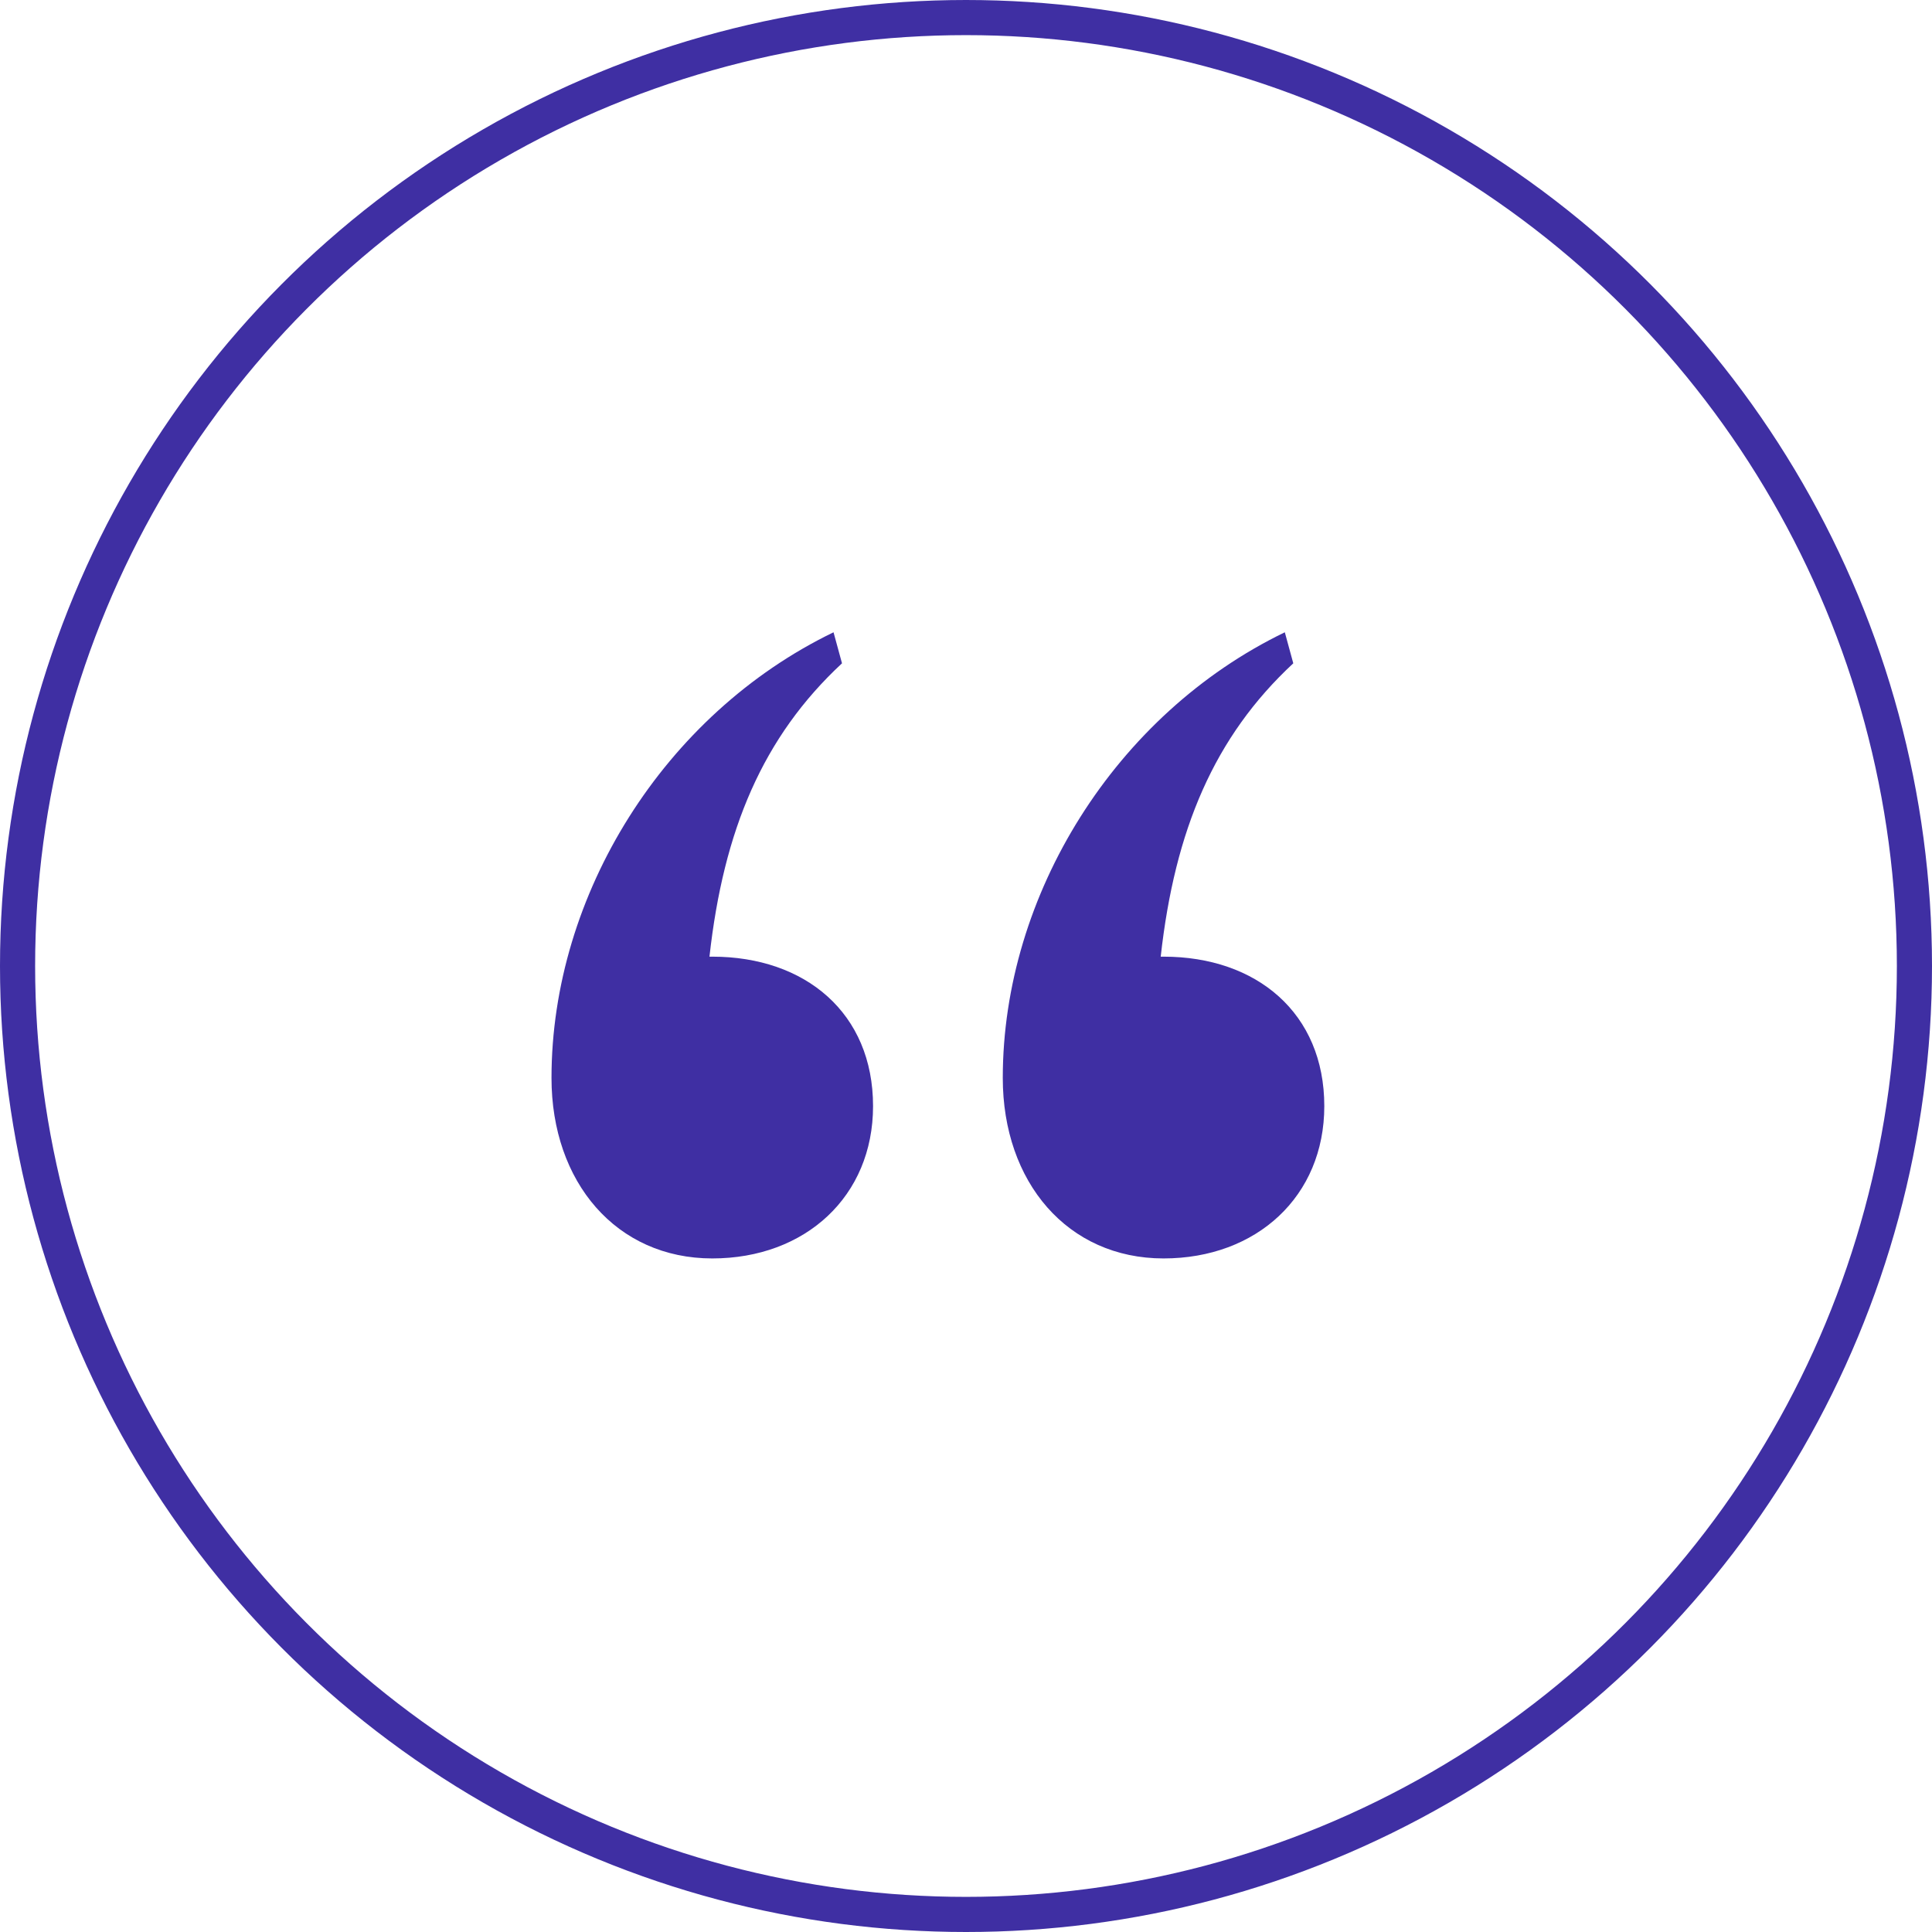
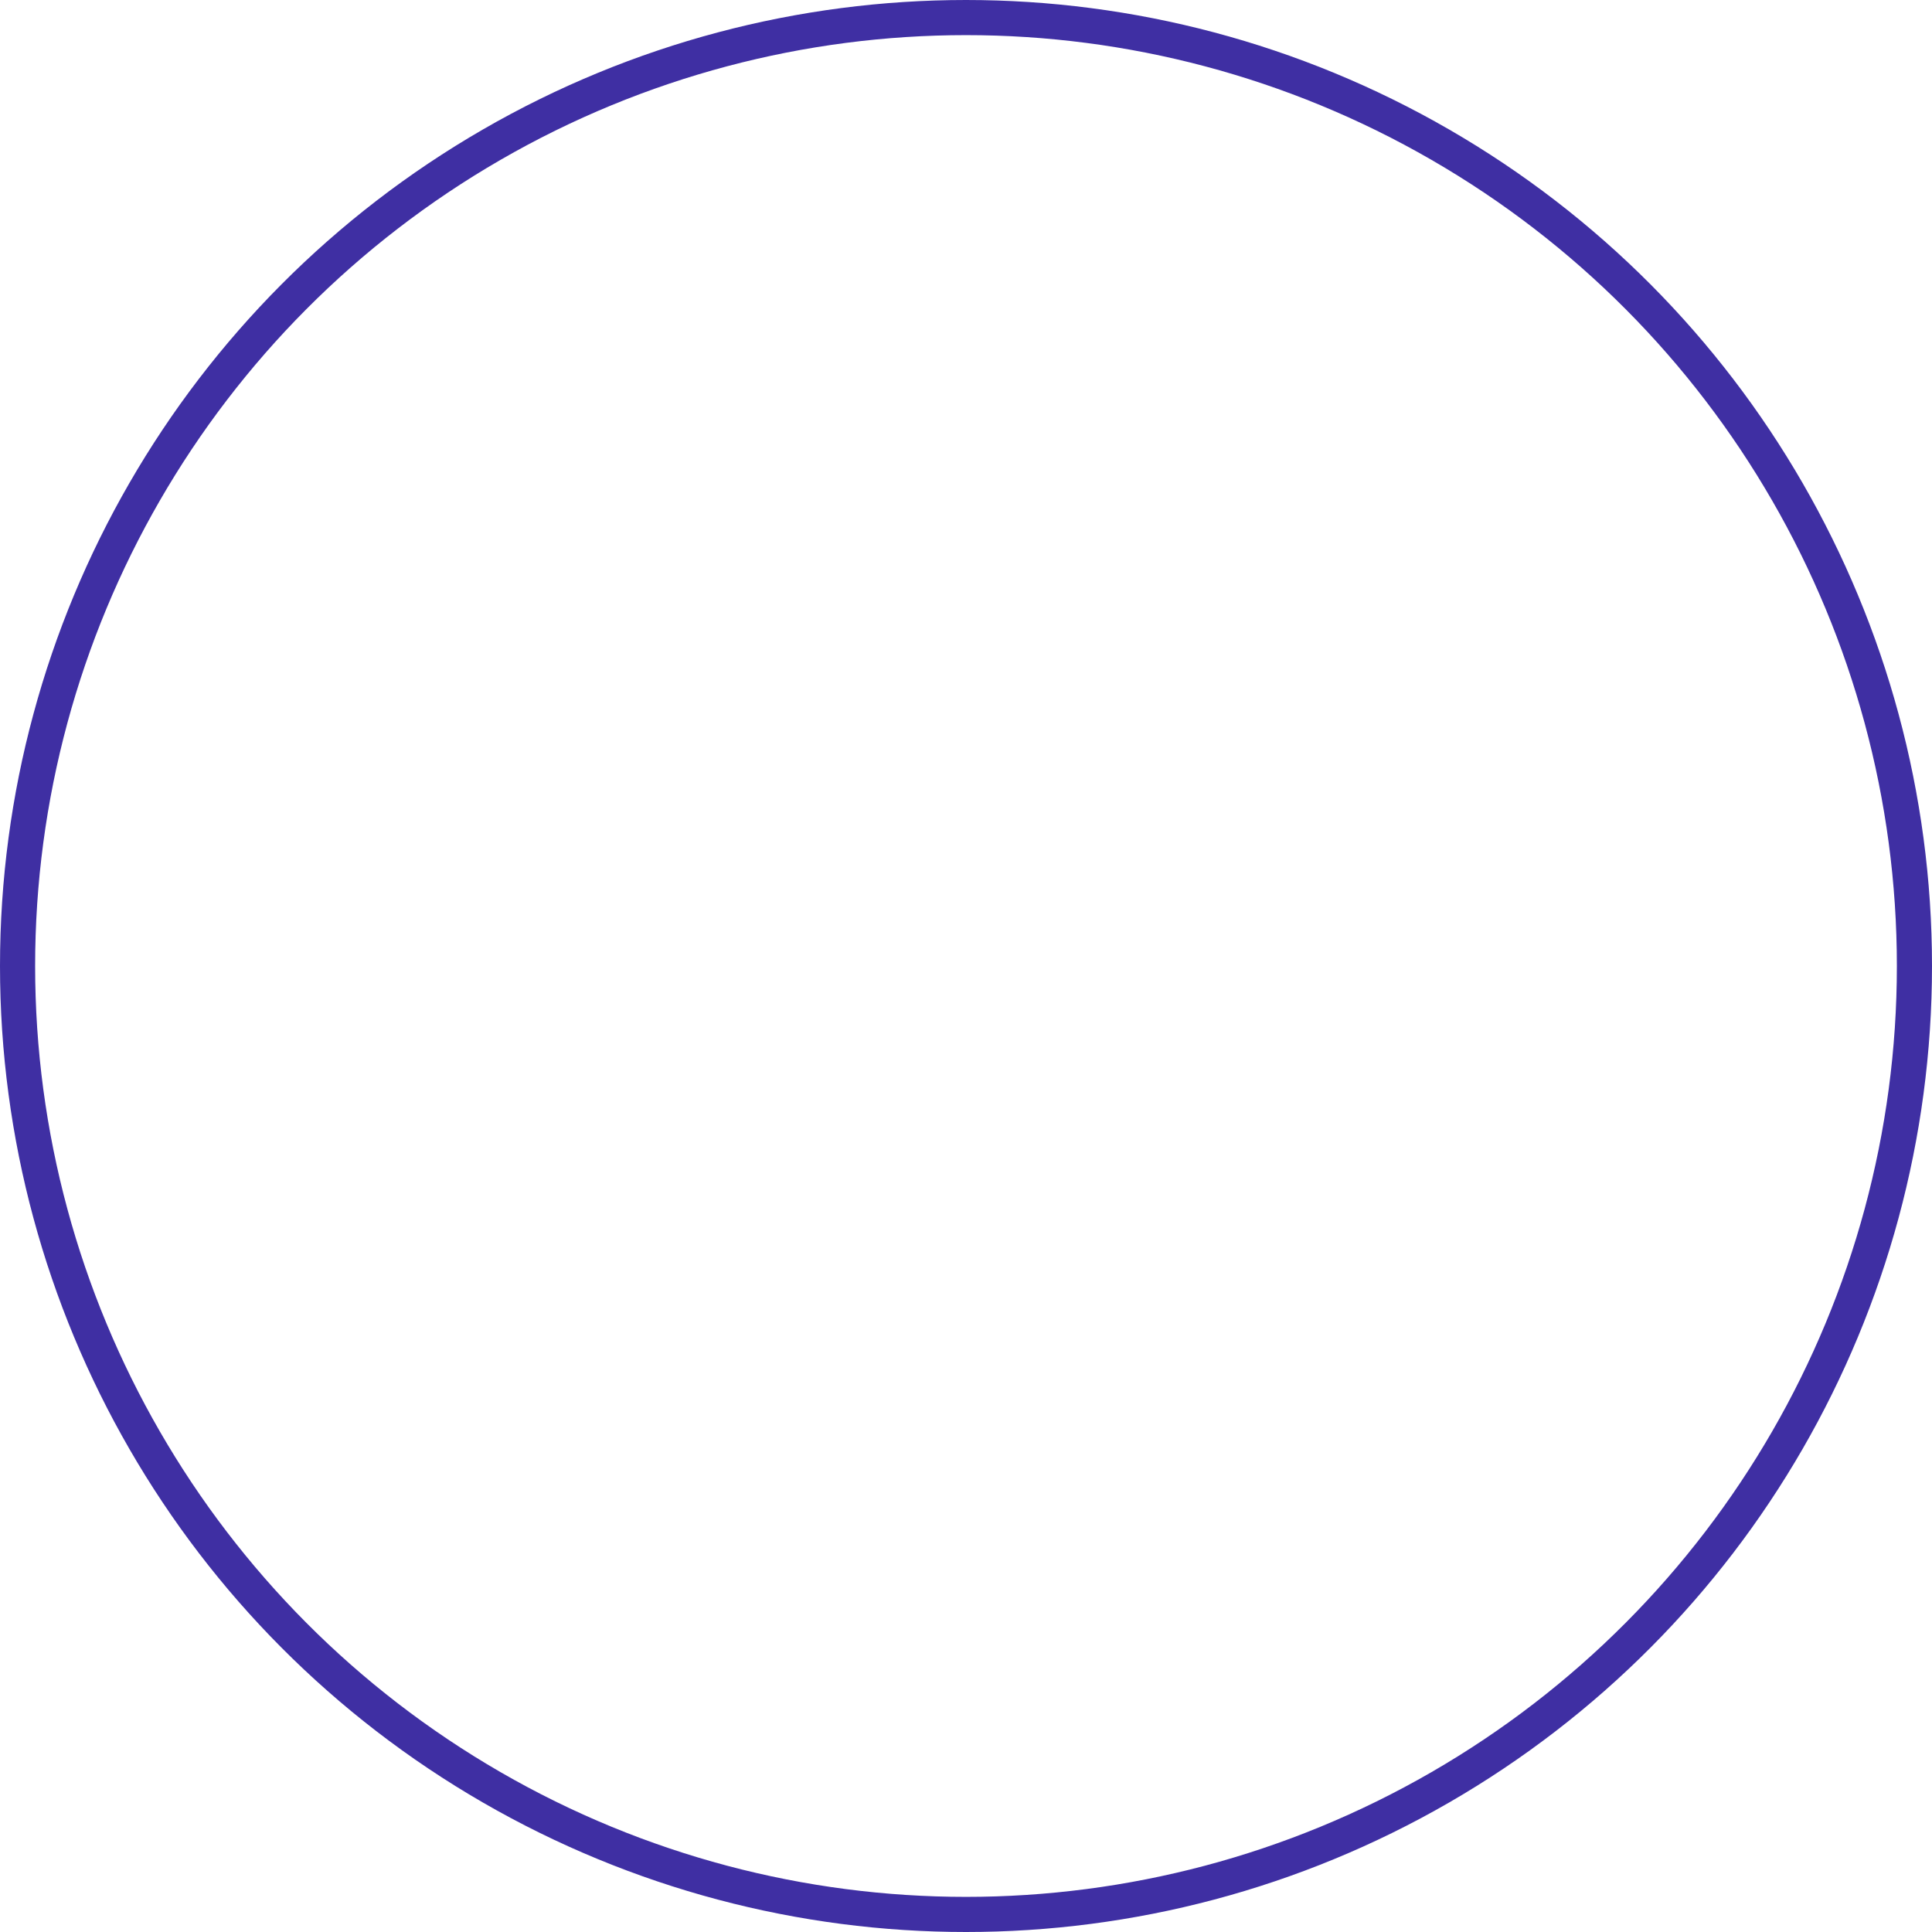
<svg xmlns="http://www.w3.org/2000/svg" width="55" height="55" viewBox="0 0 55 55" fill="none">
-   <path d="M20.277 27.234C22.927 27.234 24.854 28.839 24.854 31.489C24.854 34.058 22.927 35.825 20.277 35.825C17.547 35.825 15.7 33.657 15.7 30.686C15.7 25.467 18.912 20.328 23.729 18L23.97 18.883C21.722 20.971 20.598 23.62 20.197 27.234H20.277ZM33.124 27.234C35.773 27.234 37.7 28.839 37.7 31.489C37.7 34.058 35.773 35.825 33.124 35.825C30.394 35.825 28.547 33.657 28.547 30.686C28.547 25.467 31.759 20.328 36.576 18L36.817 18.883C34.569 20.971 33.445 23.62 33.043 27.234H33.124Z" fill="#3F2FA3" />
  <circle cx="27.5" cy="27.5" r="27" stroke="#3F2FA3" />
</svg>